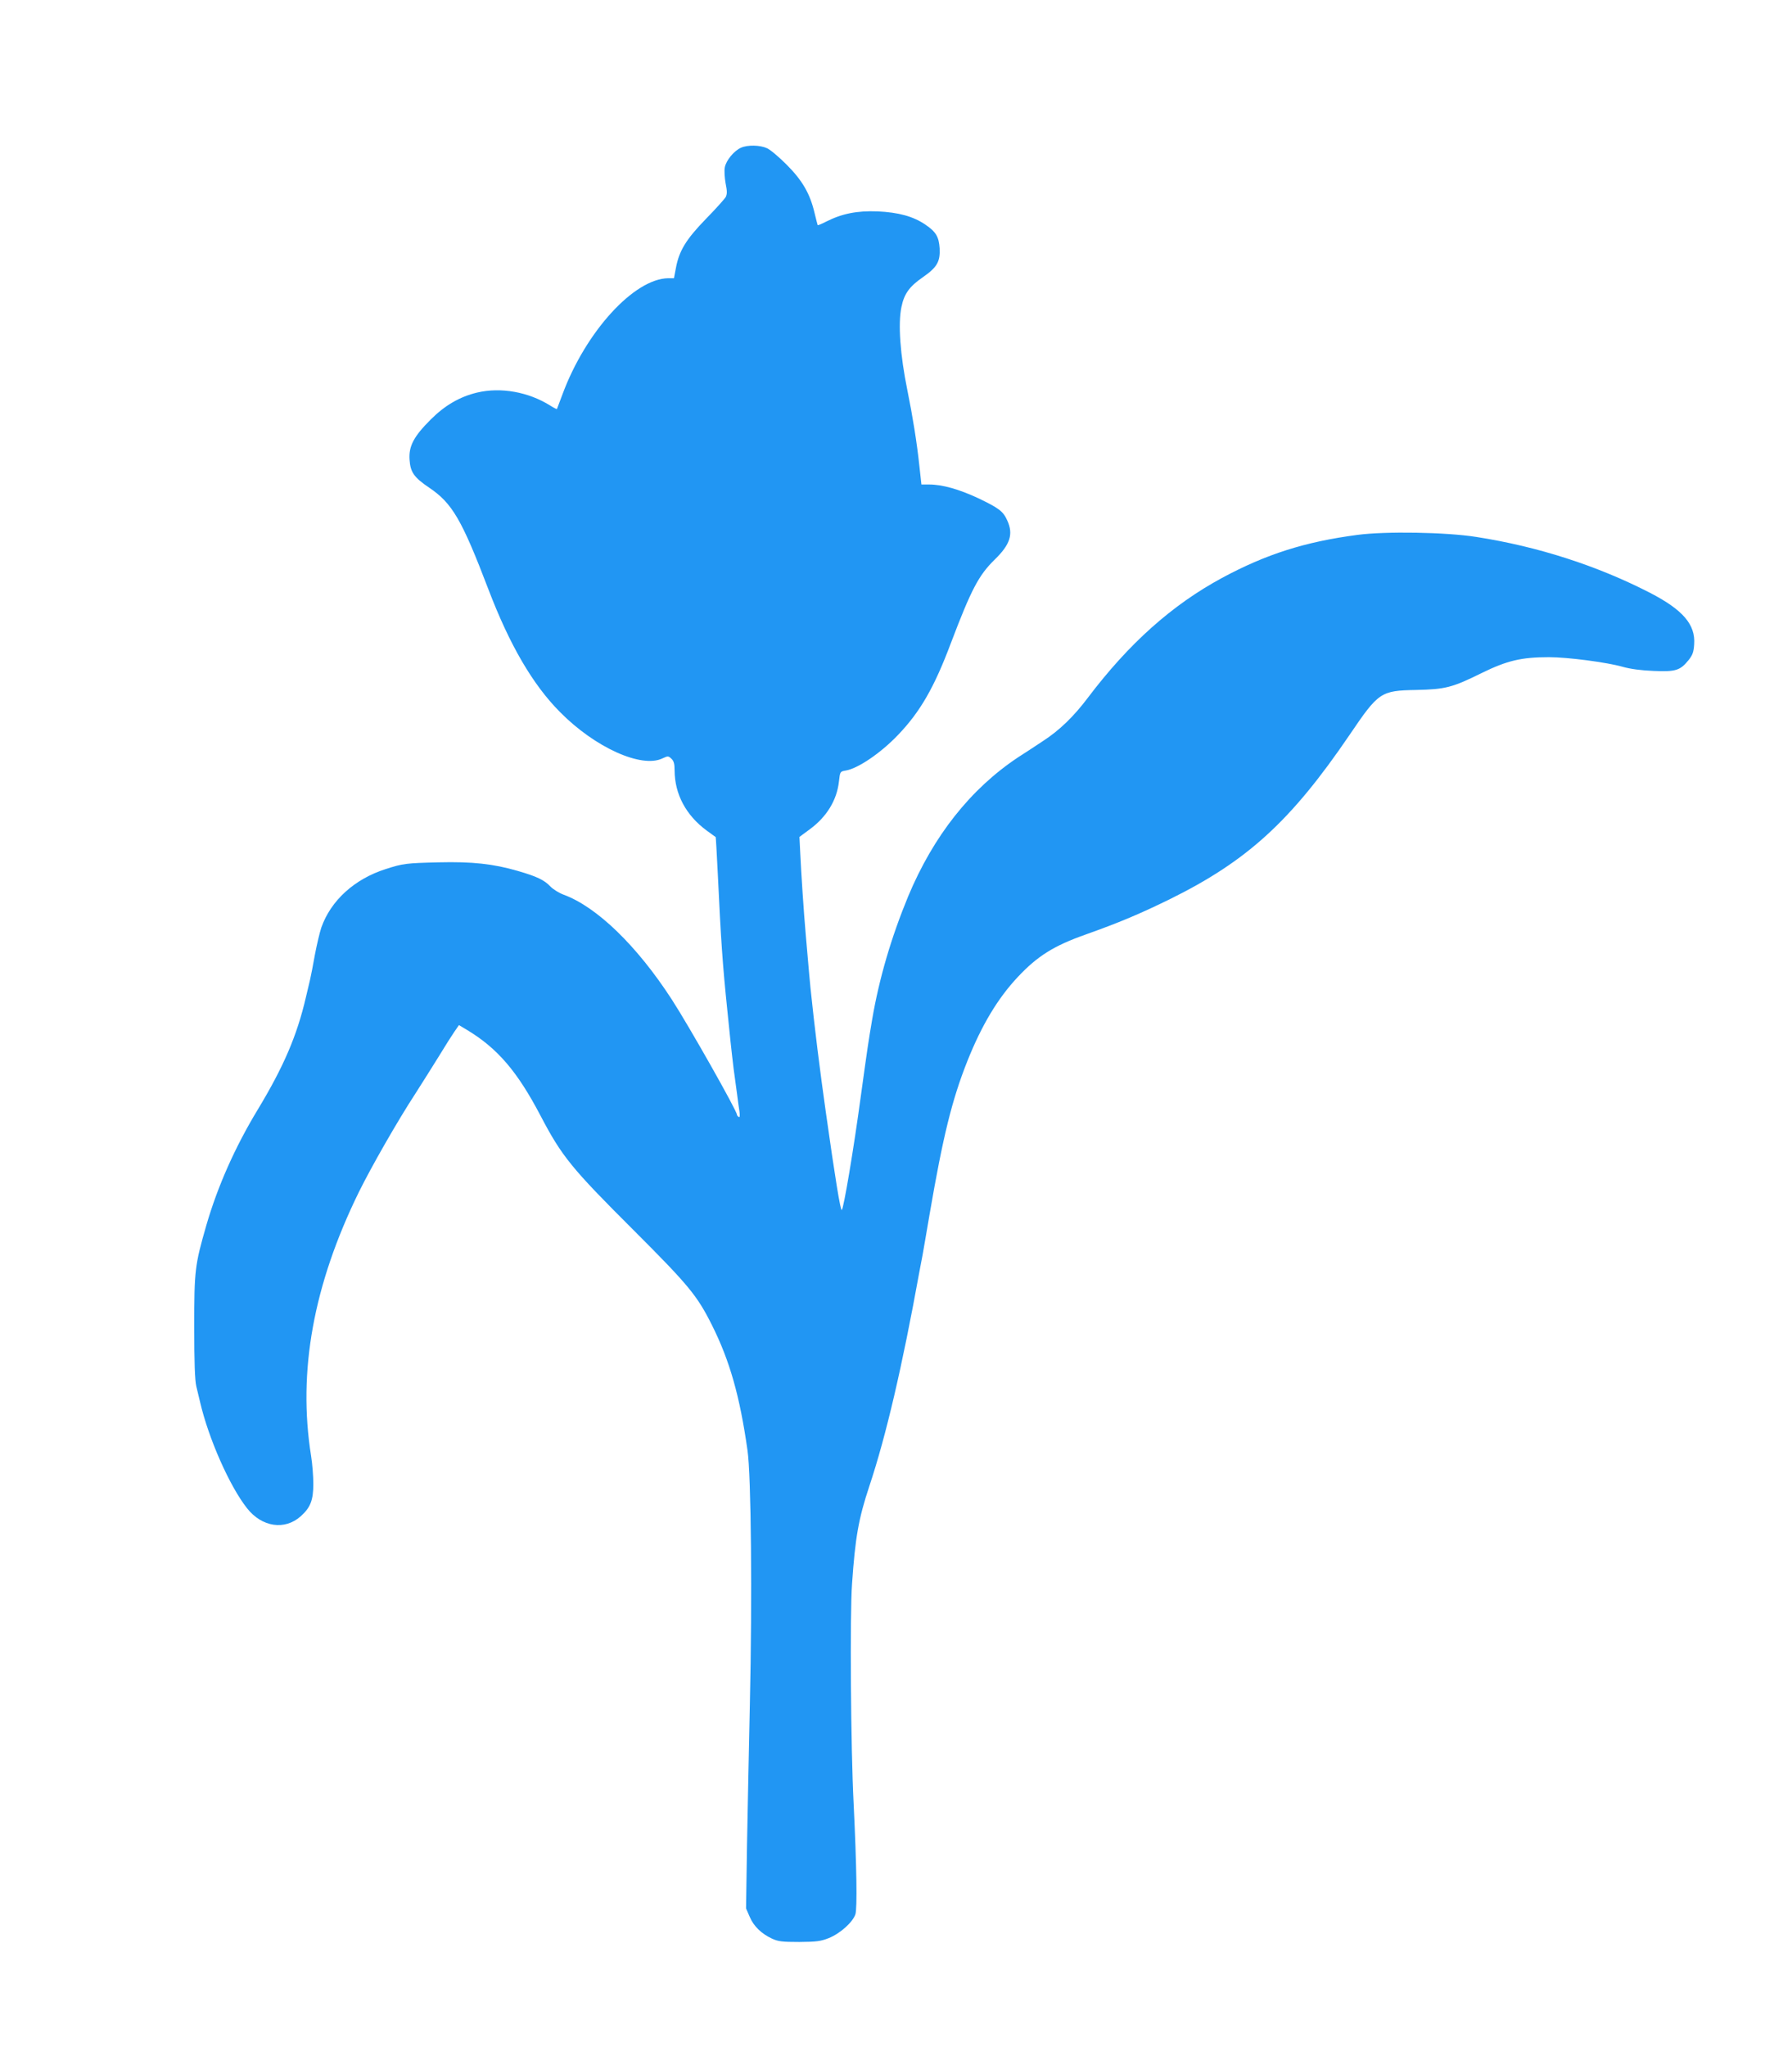
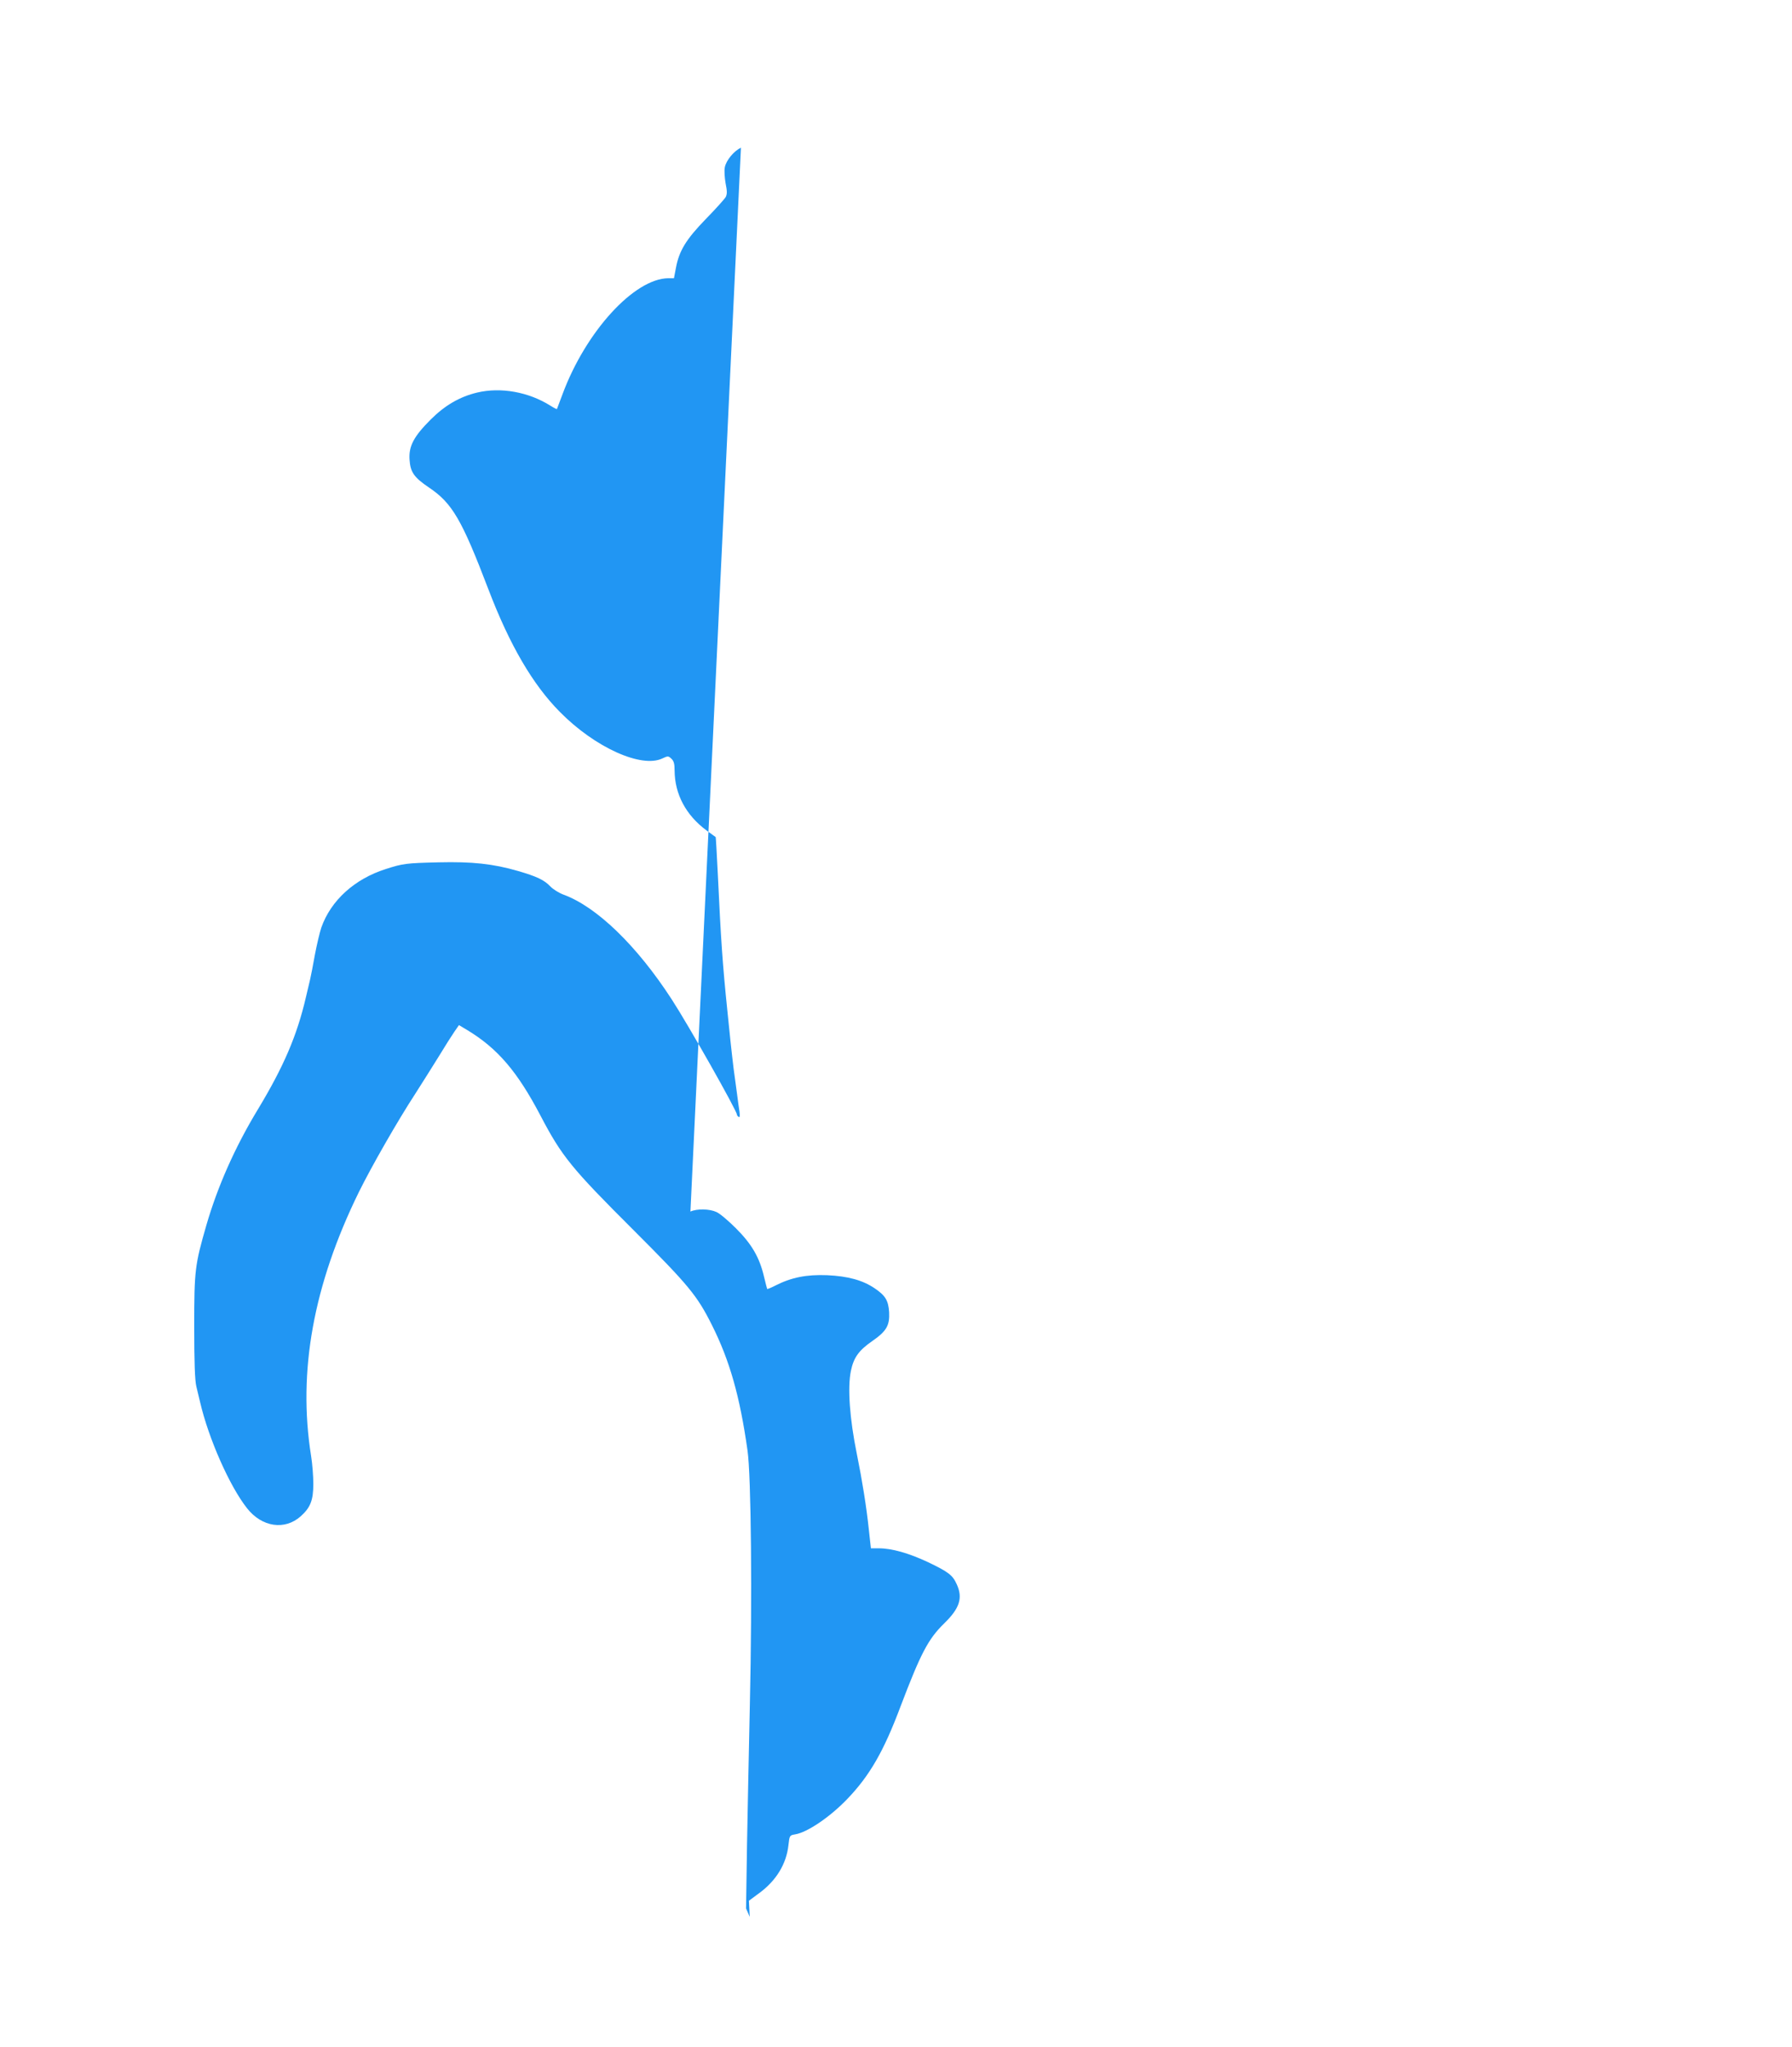
<svg xmlns="http://www.w3.org/2000/svg" version="1.0" width="1121pt" height="1280pt" viewBox="0 0 1121 1280" preserveAspectRatio="xMidYMid meet">
  <g transform="translate(0,1280) scale(0.1,-0.1)" fill="#2196f3" stroke="none">
-     <path d="M4635 11876 c-43 -19 -93 -79 -101 -123 -4 -20 -1 -65 5 -99 10 -49 10 -67 1 -86 -7 -12 -63 -75 -125 -138 -123 -127 -167 -198 -187 -307 l-12 -63 -35 0 c-214 -2 -517 -334 -662 -725 -18 -49 -34 -91 -35 -93 -1 -2 -19 7 -41 21 -137 86 -310 117 -458 82 -109 -26 -202 -80 -291 -169 -105 -105 -138 -166 -132 -251 5 -78 28 -111 123 -175 144 -97 204 -200 370 -635 133 -349 278 -597 448 -768 219 -222 510 -353 641 -290 34 16 37 16 56 -2 15 -14 20 -31 20 -74 1 -148 71 -279 199 -374 31 -22 57 -42 58 -42 1 0 7 -102 13 -225 20 -424 30 -568 60 -860 6 -58 15 -145 20 -195 5 -49 14 -125 19 -167 6 -43 15 -113 21 -155 5 -43 13 -95 16 -116 3 -26 2 -37 -5 -32 -6 3 -11 10 -11 14 0 24 -302 558 -408 721 -218 336 -469 579 -677 655 -27 10 -65 33 -83 52 -38 40 -85 62 -202 96 -155 45 -286 59 -496 54 -204 -5 -222 -7 -331 -42 -195 -62 -343 -196 -403 -366 -10 -30 -28 -106 -40 -169 -11 -63 -25 -133 -30 -155 -5 -22 -17 -71 -26 -110 -56 -242 -140 -437 -302 -705 -143 -236 -251 -481 -321 -722 -72 -250 -76 -282 -76 -633 0 -228 4 -336 13 -375 7 -30 18 -75 24 -100 53 -227 184 -524 293 -662 93 -119 237 -140 337 -50 60 54 78 100 78 202 0 47 -6 126 -14 175 -84 527 14 1069 299 1650 78 158 242 445 353 615 44 69 111 175 148 235 37 61 80 129 96 152 l29 42 52 -31 c190 -115 313 -259 457 -533 135 -258 194 -330 585 -720 342 -342 396 -407 488 -591 112 -223 175 -446 223 -784 23 -157 30 -926 15 -1580 -6 -272 -14 -673 -18 -890 l-6 -395 23 -53 c25 -59 73 -105 139 -136 39 -18 64 -21 171 -21 107 1 133 4 184 24 72 29 150 99 167 149 12 38 8 298 -11 692 -18 345 -24 1188 -10 1374 20 292 41 409 108 611 105 315 206 749 313 1340 6 33 15 80 20 105 4 25 25 140 44 255 84 489 140 716 236 958 90 226 191 394 316 527 123 131 225 195 423 265 211 75 339 129 525 220 487 240 760 489 1128 1030 181 267 194 276 417 280 181 4 225 15 407 105 161 79 250 100 423 100 118 0 361 -32 460 -60 49 -14 117 -23 195 -26 138 -6 166 3 219 69 24 30 31 50 34 97 9 124 -70 216 -277 323 -329 169 -700 289 -1086 349 -189 30 -567 36 -742 13 -329 -43 -573 -121 -848 -269 -313 -169 -583 -410 -840 -750 -88 -117 -178 -204 -280 -270 -49 -33 -120 -79 -156 -102 -298 -198 -530 -492 -688 -870 -106 -257 -181 -512 -225 -769 -24 -142 -27 -161 -71 -480 -46 -340 -107 -700 -119 -712 -8 -9 -42 201 -100 612 -37 261 -70 525 -96 777 -5 53 -12 127 -15 165 -3 37 -10 115 -15 173 -12 135 -28 377 -34 505 l-5 101 65 48 c106 78 169 182 182 298 7 62 7 63 42 69 76 12 219 109 327 222 139 145 227 297 332 577 127 334 173 422 273 520 98 95 118 160 79 245 -26 58 -52 77 -181 139 -120 56 -225 86 -308 86 l-48 0 -13 118 c-15 142 -42 310 -75 472 -45 221 -59 416 -37 520 17 83 50 128 132 185 91 63 111 98 107 182 -5 73 -23 103 -89 148 -76 52 -169 77 -299 83 -129 5 -223 -14 -322 -64 -27 -14 -51 -24 -53 -22 -1 2 -10 37 -20 78 -28 119 -76 202 -175 301 -47 47 -101 93 -122 102 -43 20 -121 22 -163 3z" />
+     <path d="M4635 11876 c-43 -19 -93 -79 -101 -123 -4 -20 -1 -65 5 -99 10 -49 10 -67 1 -86 -7 -12 -63 -75 -125 -138 -123 -127 -167 -198 -187 -307 l-12 -63 -35 0 c-214 -2 -517 -334 -662 -725 -18 -49 -34 -91 -35 -93 -1 -2 -19 7 -41 21 -137 86 -310 117 -458 82 -109 -26 -202 -80 -291 -169 -105 -105 -138 -166 -132 -251 5 -78 28 -111 123 -175 144 -97 204 -200 370 -635 133 -349 278 -597 448 -768 219 -222 510 -353 641 -290 34 16 37 16 56 -2 15 -14 20 -31 20 -74 1 -148 71 -279 199 -374 31 -22 57 -42 58 -42 1 0 7 -102 13 -225 20 -424 30 -568 60 -860 6 -58 15 -145 20 -195 5 -49 14 -125 19 -167 6 -43 15 -113 21 -155 5 -43 13 -95 16 -116 3 -26 2 -37 -5 -32 -6 3 -11 10 -11 14 0 24 -302 558 -408 721 -218 336 -469 579 -677 655 -27 10 -65 33 -83 52 -38 40 -85 62 -202 96 -155 45 -286 59 -496 54 -204 -5 -222 -7 -331 -42 -195 -62 -343 -196 -403 -366 -10 -30 -28 -106 -40 -169 -11 -63 -25 -133 -30 -155 -5 -22 -17 -71 -26 -110 -56 -242 -140 -437 -302 -705 -143 -236 -251 -481 -321 -722 -72 -250 -76 -282 -76 -633 0 -228 4 -336 13 -375 7 -30 18 -75 24 -100 53 -227 184 -524 293 -662 93 -119 237 -140 337 -50 60 54 78 100 78 202 0 47 -6 126 -14 175 -84 527 14 1069 299 1650 78 158 242 445 353 615 44 69 111 175 148 235 37 61 80 129 96 152 l29 42 52 -31 c190 -115 313 -259 457 -533 135 -258 194 -330 585 -720 342 -342 396 -407 488 -591 112 -223 175 -446 223 -784 23 -157 30 -926 15 -1580 -6 -272 -14 -673 -18 -890 l-6 -395 23 -53 l-5 101 65 48 c106 78 169 182 182 298 7 62 7 63 42 69 76 12 219 109 327 222 139 145 227 297 332 577 127 334 173 422 273 520 98 95 118 160 79 245 -26 58 -52 77 -181 139 -120 56 -225 86 -308 86 l-48 0 -13 118 c-15 142 -42 310 -75 472 -45 221 -59 416 -37 520 17 83 50 128 132 185 91 63 111 98 107 182 -5 73 -23 103 -89 148 -76 52 -169 77 -299 83 -129 5 -223 -14 -322 -64 -27 -14 -51 -24 -53 -22 -1 2 -10 37 -20 78 -28 119 -76 202 -175 301 -47 47 -101 93 -122 102 -43 20 -121 22 -163 3z" />
  </g>
</svg>